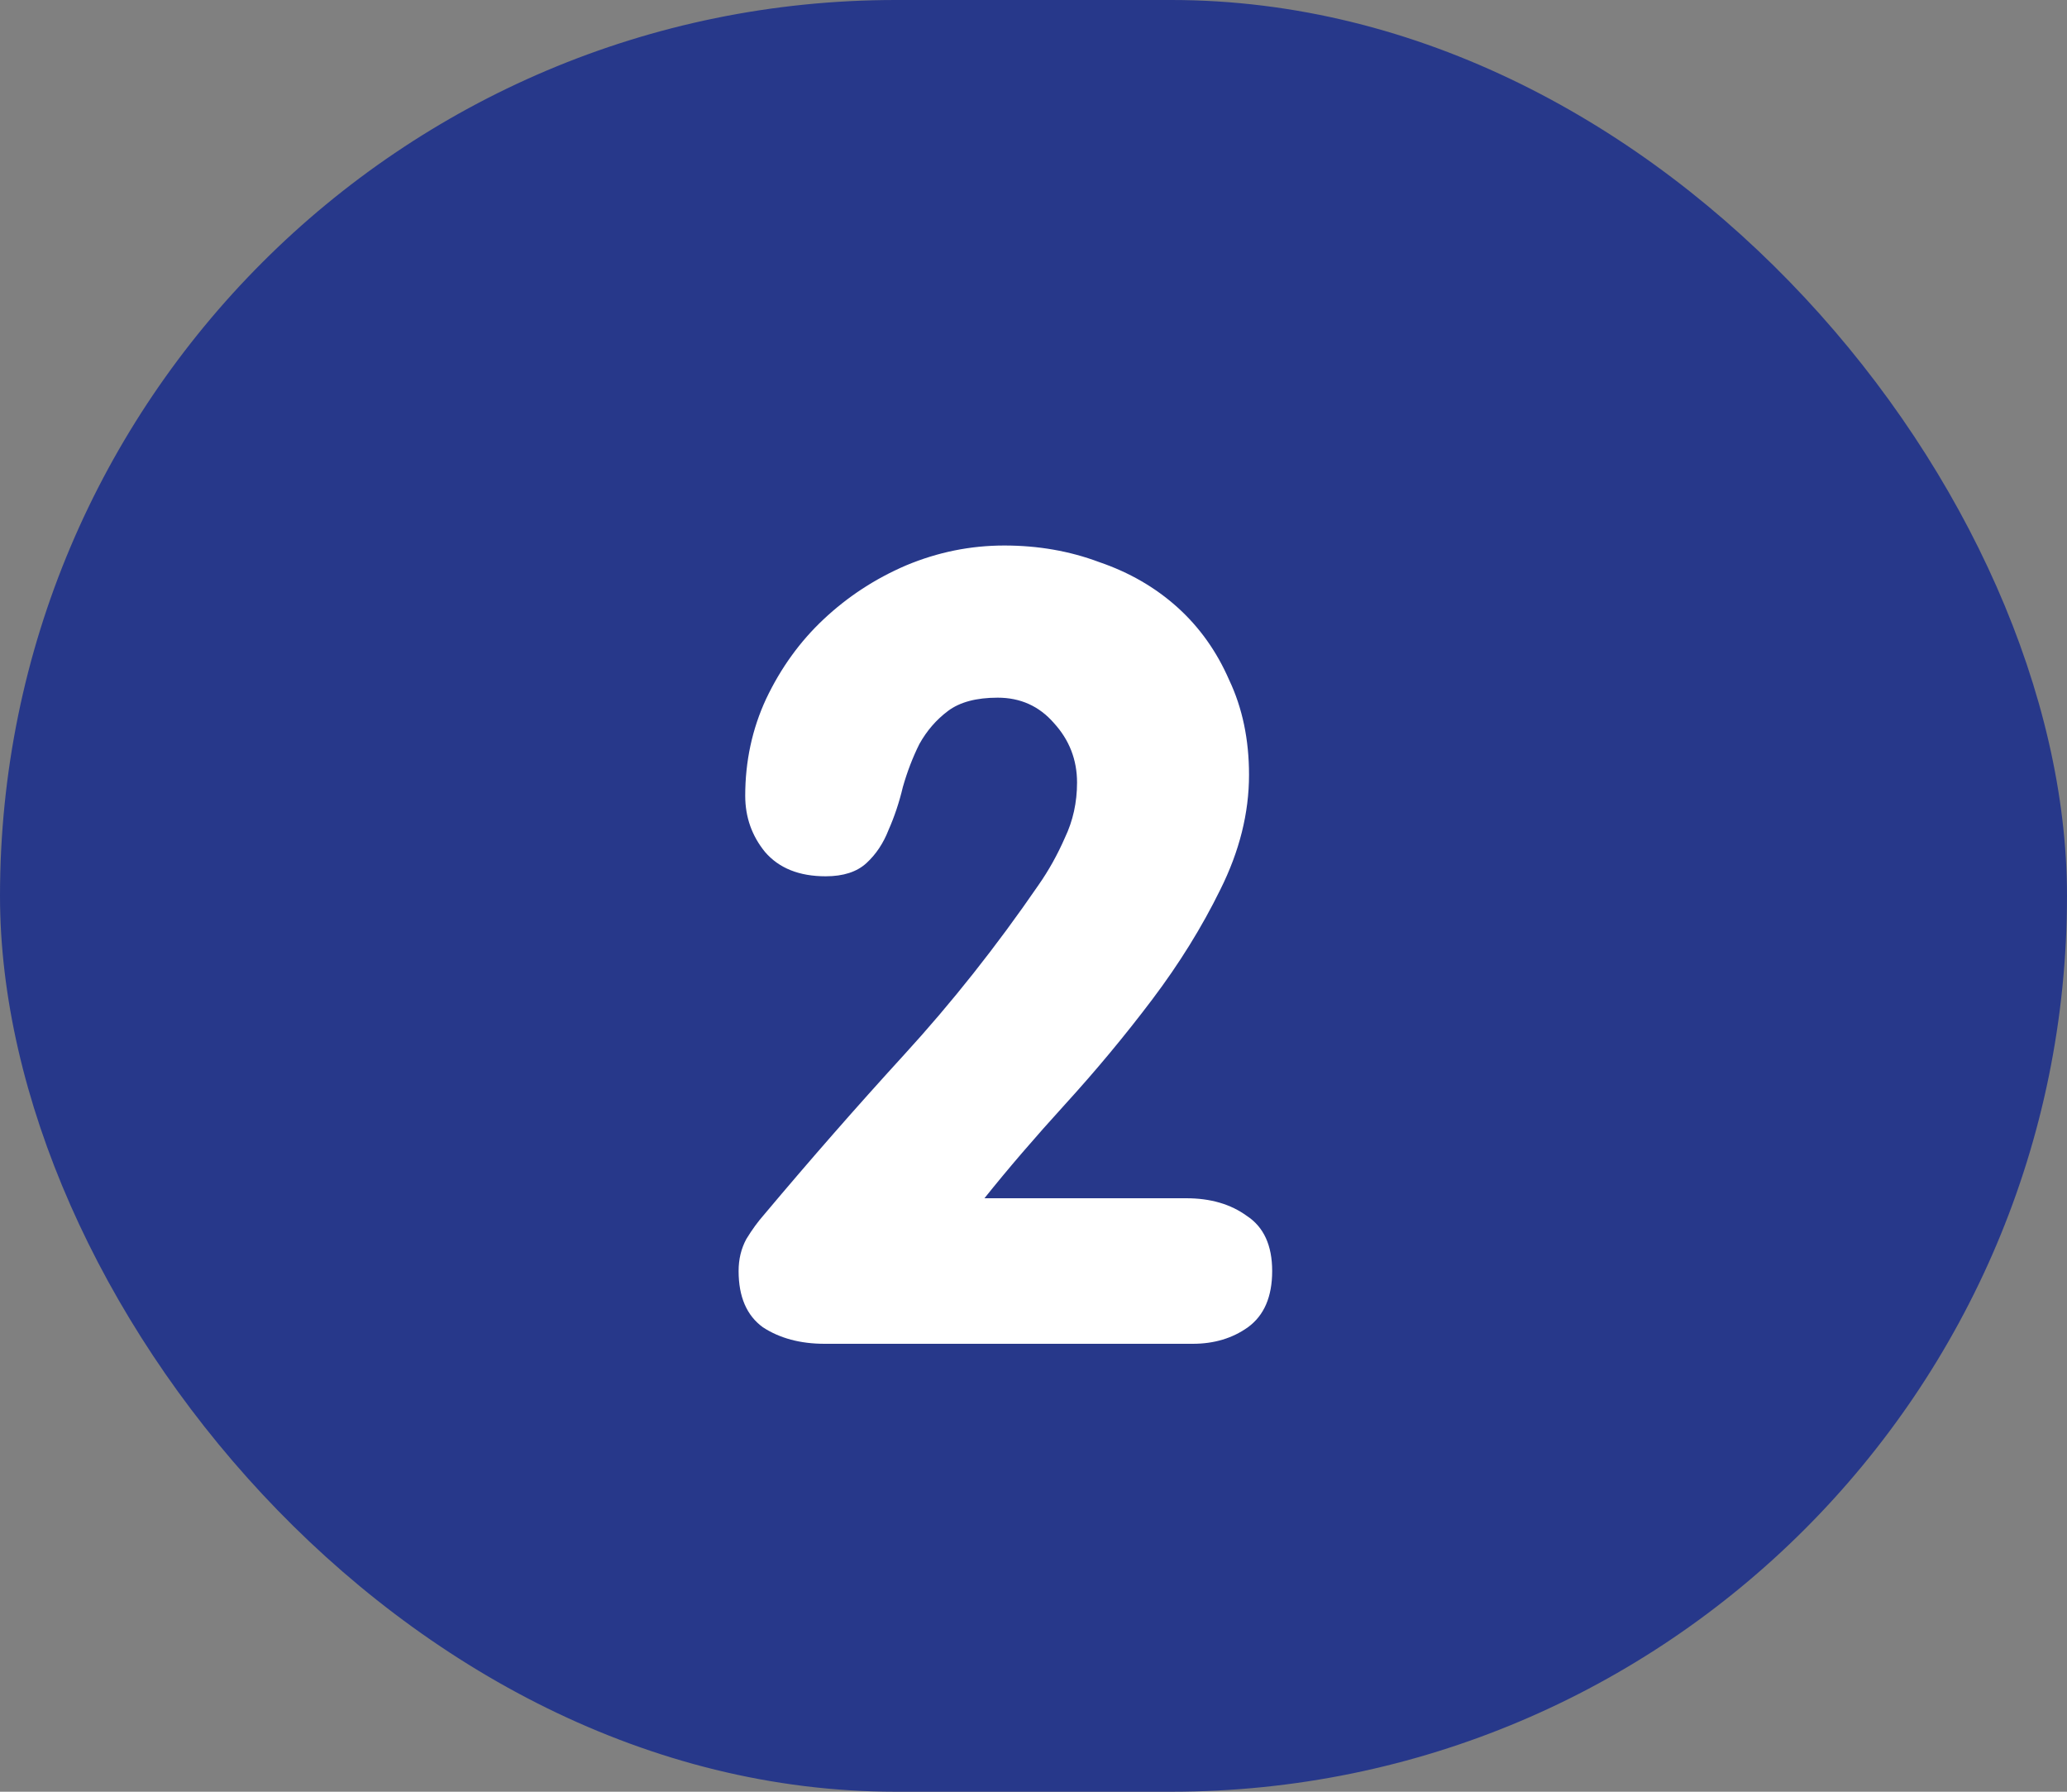
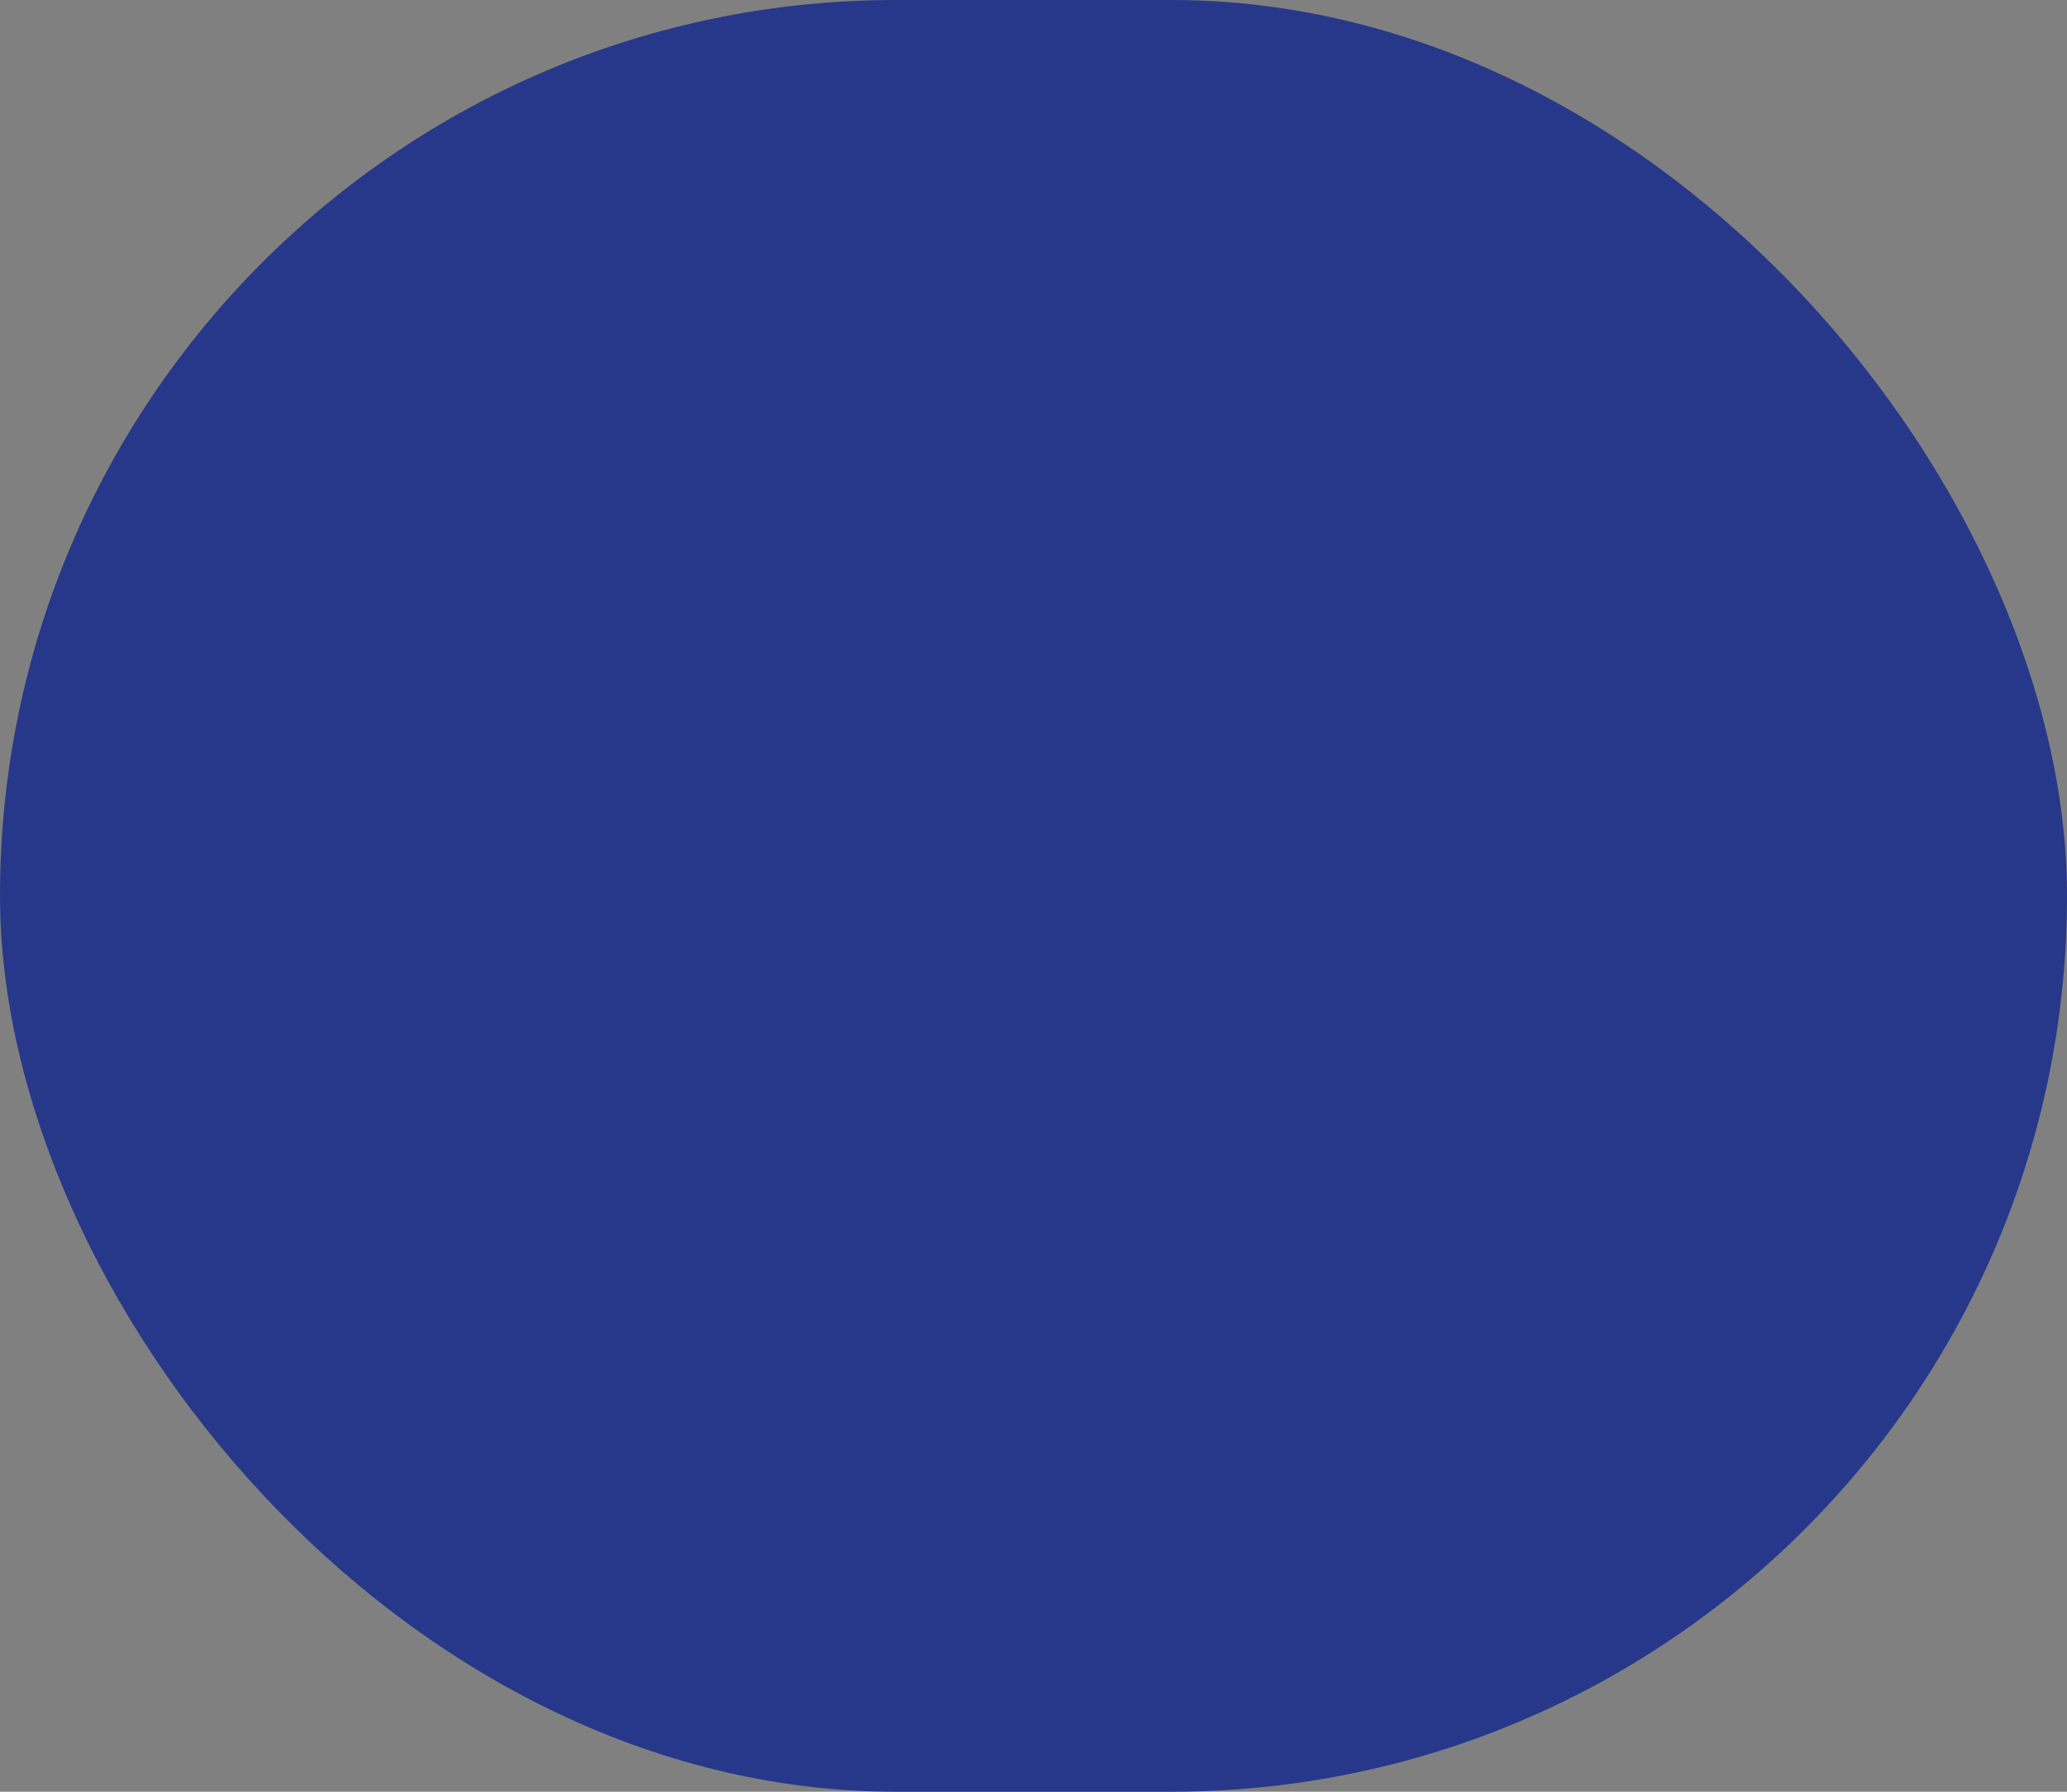
<svg xmlns="http://www.w3.org/2000/svg" width="30" height="26" viewBox="0 0 30 26" fill="none">
  <rect x="0" y="0" width="30" height="26" fill="#808080" stroke="none" />
  <rect width="30" height="26" rx="13" fill="#27388A" />
-   <path d="M18.464 18.444C18.464 18.817 18.347 19.089 18.112 19.26C17.888 19.42 17.621 19.5 17.312 19.5H11.968C11.616 19.5 11.317 19.42 11.072 19.26C10.837 19.089 10.72 18.817 10.72 18.444C10.72 18.273 10.757 18.119 10.832 17.98C10.917 17.841 11.003 17.724 11.088 17.628C11.76 16.828 12.437 16.055 13.12 15.308C13.813 14.551 14.464 13.729 15.072 12.844C15.221 12.631 15.349 12.401 15.456 12.156C15.573 11.911 15.632 11.644 15.632 11.356C15.632 11.025 15.52 10.737 15.296 10.492C15.083 10.247 14.811 10.124 14.48 10.124C14.171 10.124 13.931 10.188 13.76 10.316C13.589 10.444 13.451 10.604 13.344 10.796C13.248 10.988 13.168 11.196 13.104 11.42C13.051 11.644 12.981 11.852 12.896 12.044C12.821 12.236 12.715 12.396 12.576 12.524C12.437 12.652 12.24 12.716 11.984 12.716C11.6 12.716 11.307 12.599 11.104 12.364C10.912 12.129 10.816 11.857 10.816 11.548C10.816 11.047 10.917 10.577 11.12 10.14C11.333 9.692 11.611 9.308 11.952 8.988C12.304 8.657 12.704 8.396 13.152 8.204C13.611 8.012 14.085 7.916 14.576 7.916C15.067 7.916 15.525 7.996 15.952 8.156C16.389 8.305 16.768 8.524 17.088 8.812C17.408 9.1 17.659 9.452 17.84 9.868C18.032 10.273 18.128 10.732 18.128 11.244C18.128 11.799 17.989 12.353 17.712 12.908C17.445 13.452 17.115 13.985 16.72 14.508C16.325 15.031 15.904 15.537 15.456 16.028C15.019 16.508 14.629 16.961 14.288 17.388H17.216C17.568 17.388 17.861 17.473 18.096 17.644C18.341 17.804 18.464 18.071 18.464 18.444Z" fill="white" />
</svg>